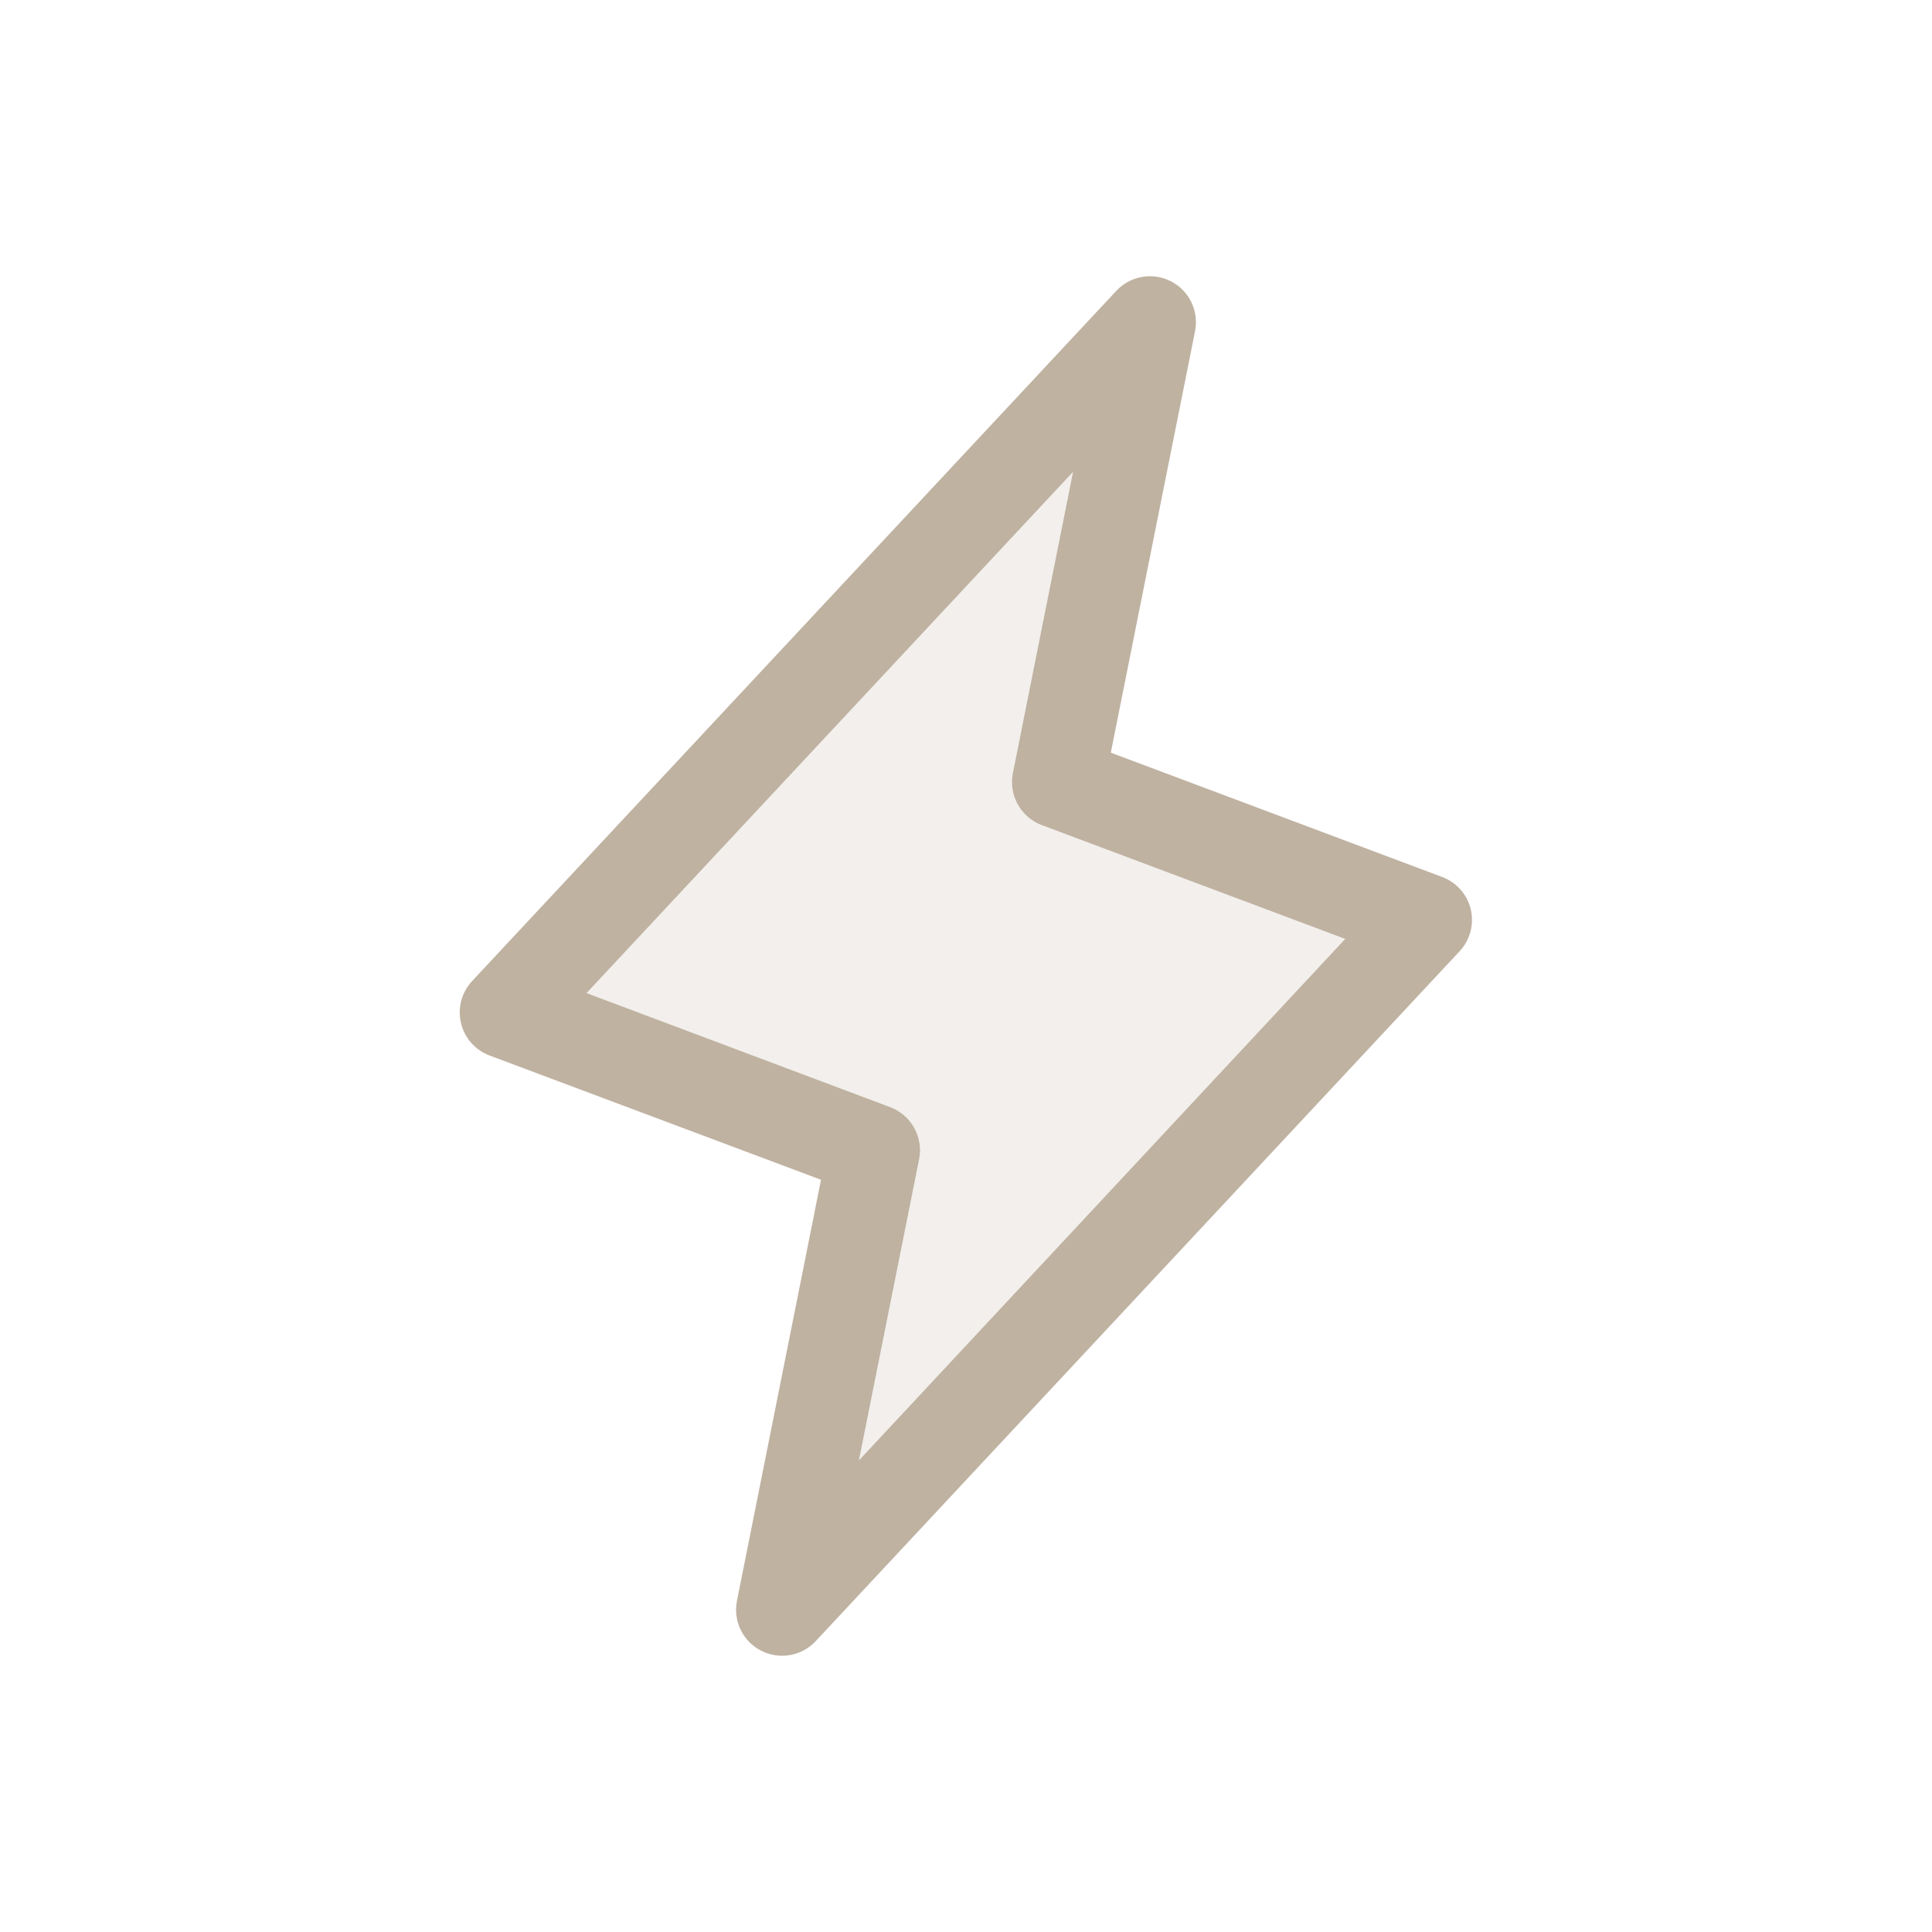
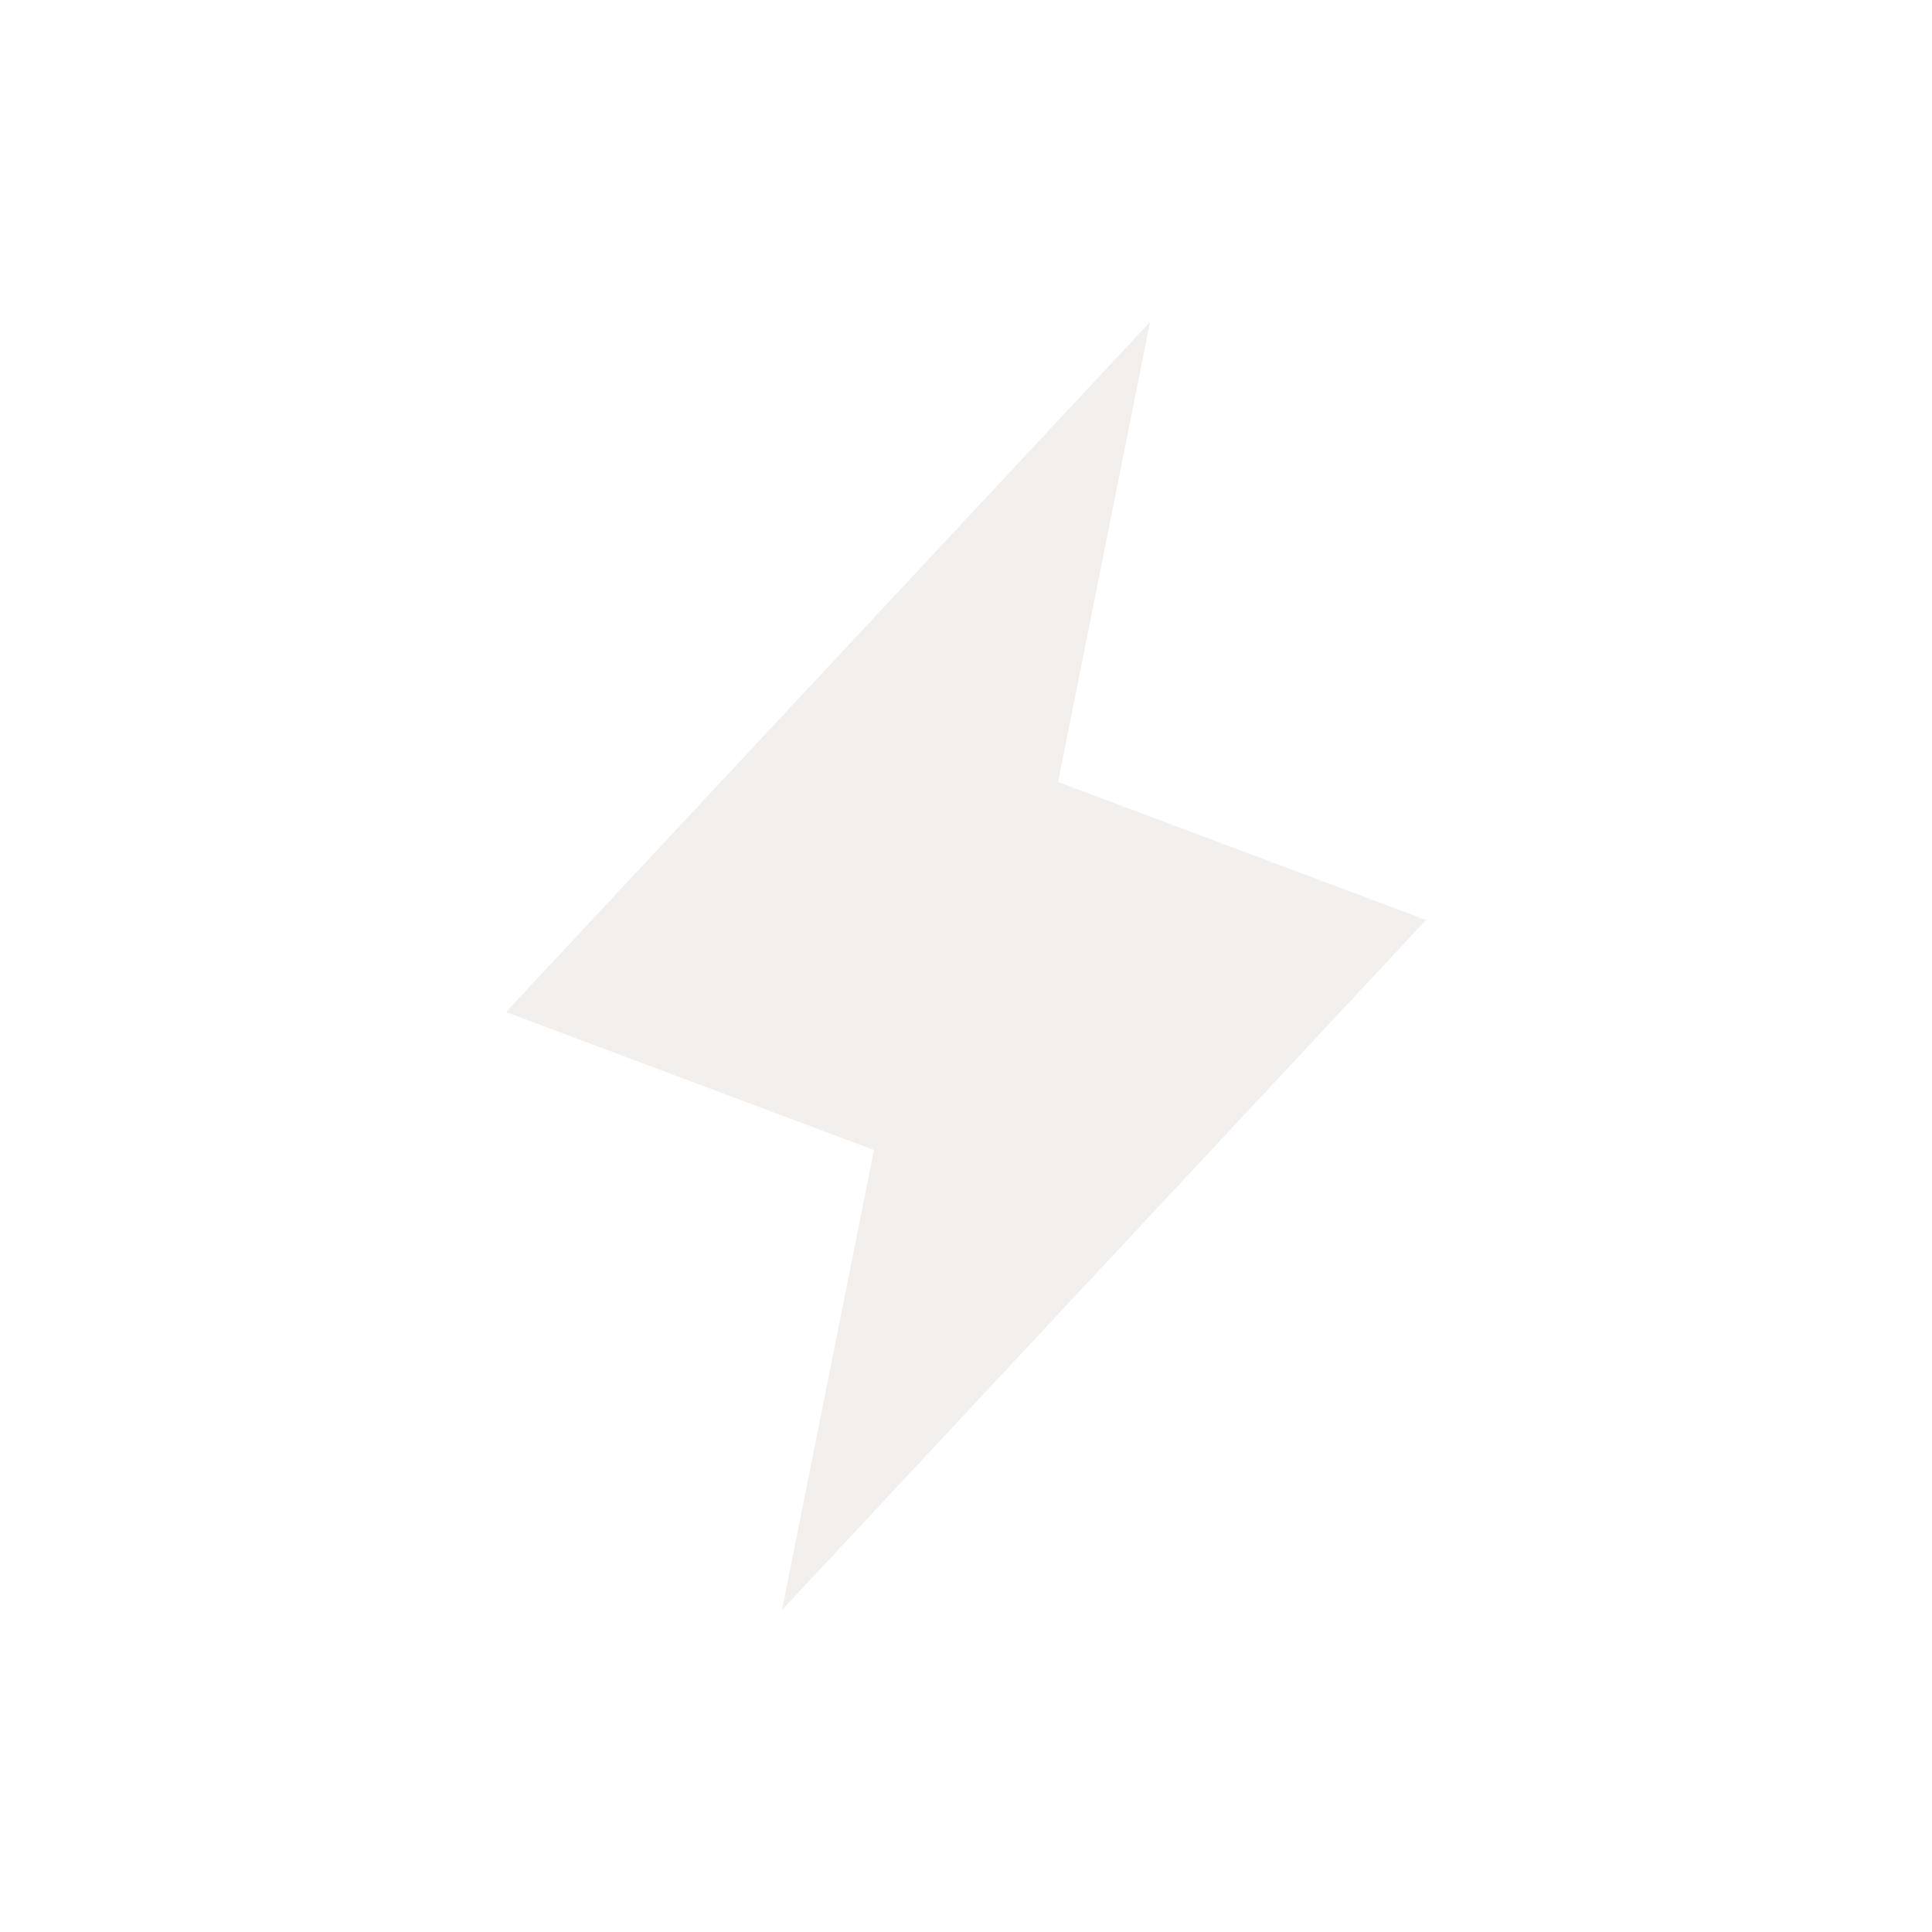
<svg xmlns="http://www.w3.org/2000/svg" width="42" height="42" viewBox="0 0 42 42" fill="none">
  <path opacity="0.2" d="M17 35L19 25L11 22L25 7L23 17L31 20L17 35Z" fill="#BFB2A1" />
-   <path d="M31.974 19.771C31.936 19.611 31.859 19.462 31.75 19.339C31.641 19.216 31.503 19.121 31.349 19.064L24.148 16.362L25.98 7.196C26.021 6.983 25.993 6.762 25.898 6.567C25.803 6.372 25.647 6.213 25.454 6.115C25.261 6.016 25.041 5.982 24.827 6.02C24.613 6.057 24.417 6.163 24.269 6.321L10.269 21.321C10.155 21.441 10.073 21.587 10.029 21.746C9.986 21.906 9.983 22.073 10.02 22.234C10.057 22.395 10.133 22.545 10.242 22.669C10.351 22.793 10.489 22.888 10.644 22.946L17.848 25.647L16.02 34.804C15.979 35.017 16.007 35.237 16.102 35.432C16.197 35.627 16.353 35.786 16.546 35.885C16.739 35.984 16.96 36.017 17.173 35.98C17.387 35.943 17.583 35.837 17.731 35.679L31.731 20.679C31.843 20.559 31.923 20.413 31.966 20.255C32.008 20.097 32.011 19.931 31.974 19.771ZM18.671 31.75L19.98 25.202C20.027 24.97 19.99 24.729 19.875 24.521C19.761 24.314 19.576 24.154 19.355 24.07L12.75 21.589L23.328 10.256L22.02 16.804C21.973 17.036 22.01 17.277 22.125 17.485C22.239 17.692 22.424 17.852 22.645 17.936L29.245 20.411L18.671 31.75Z" fill="#BFB2A1" />
</svg>